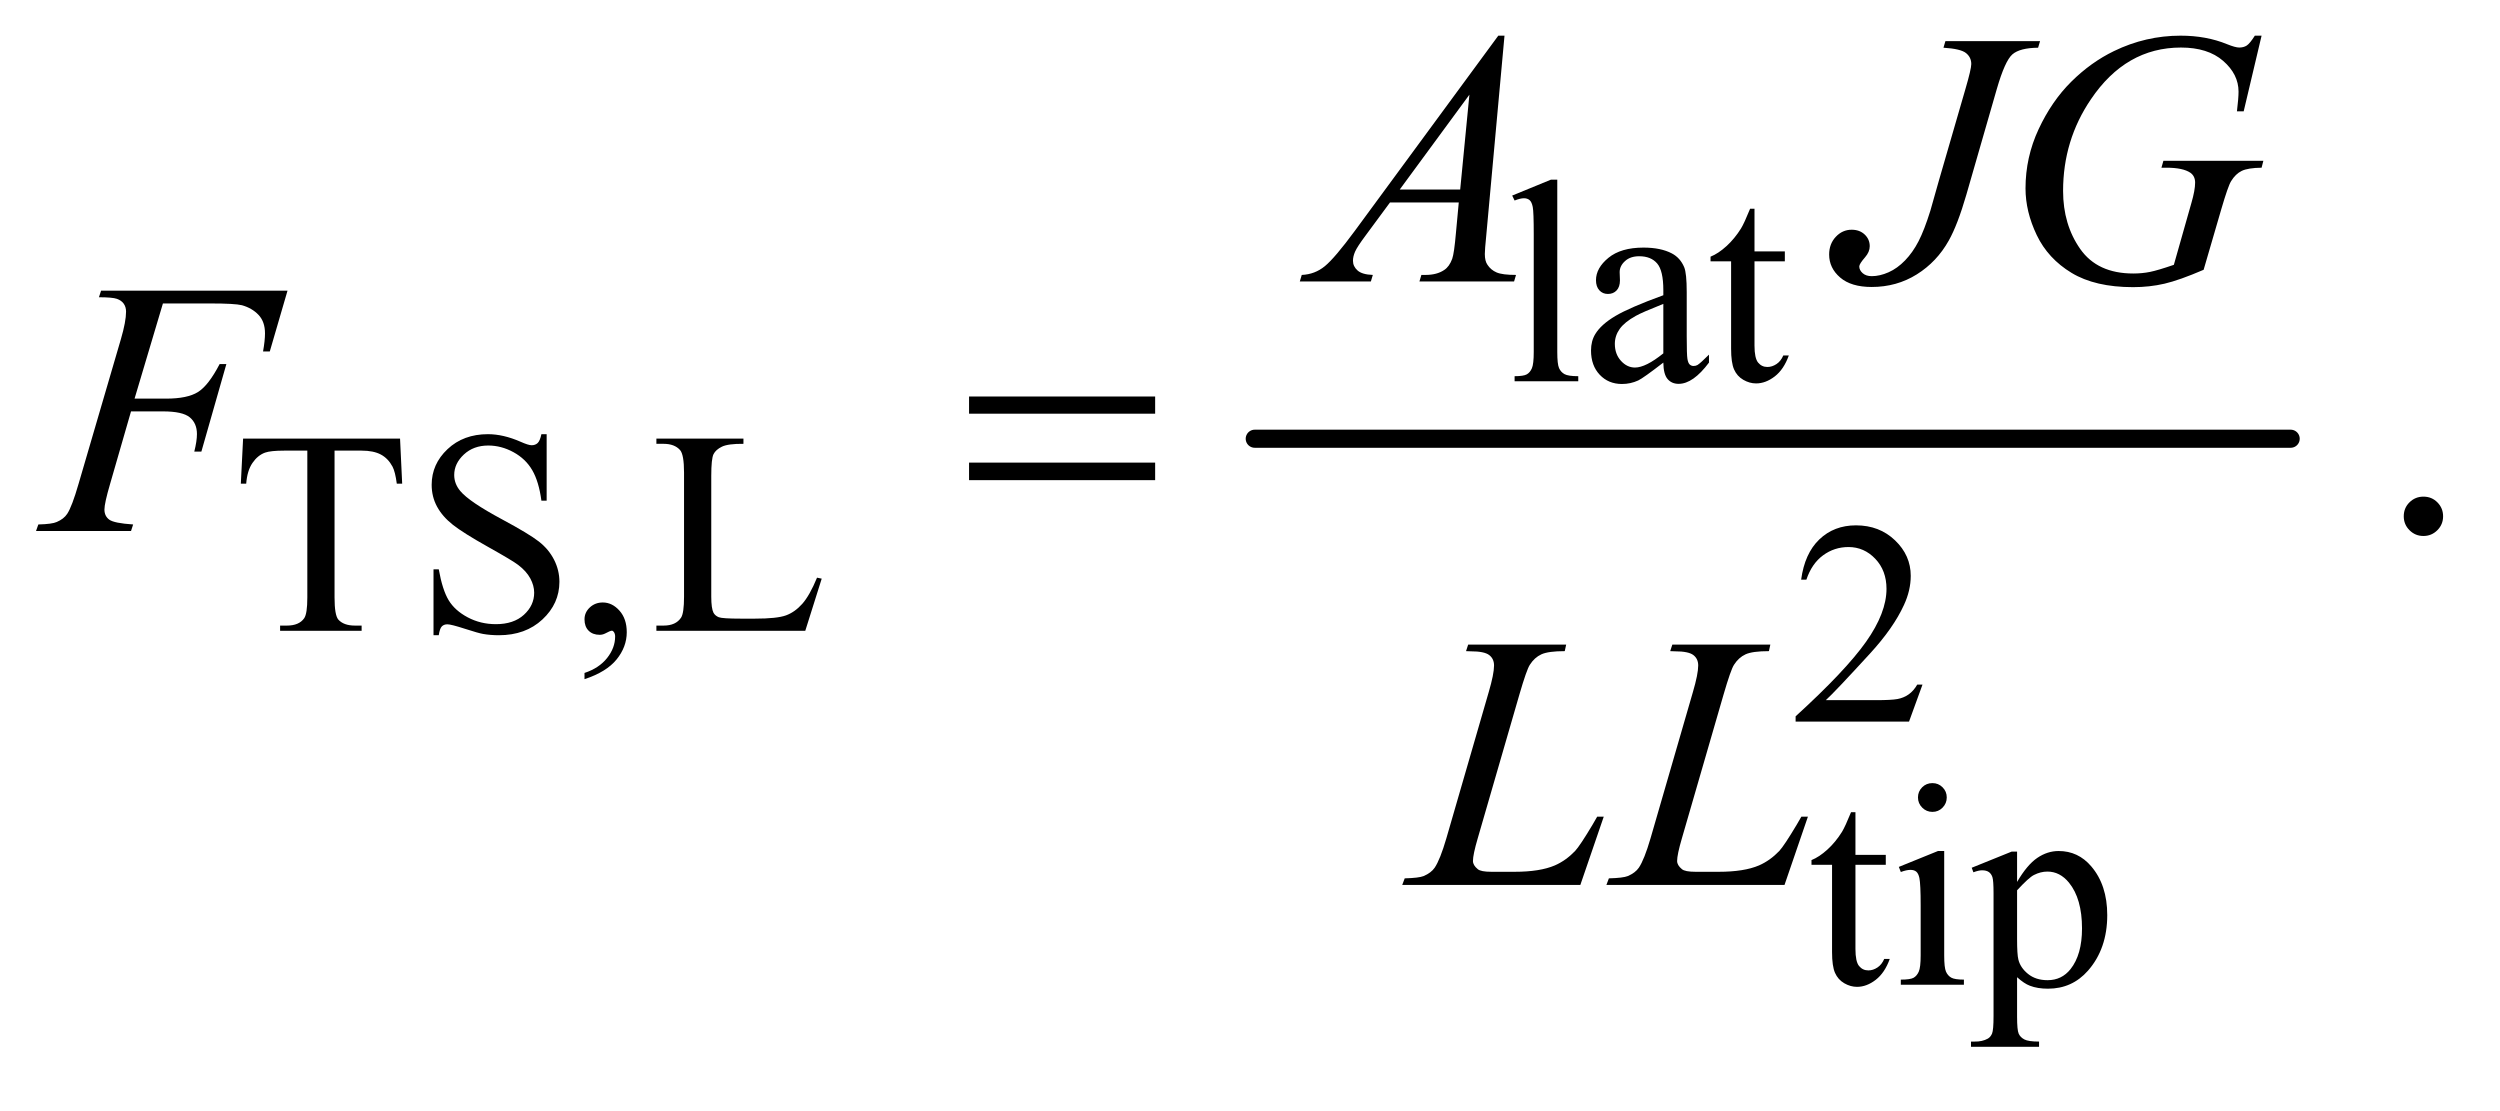
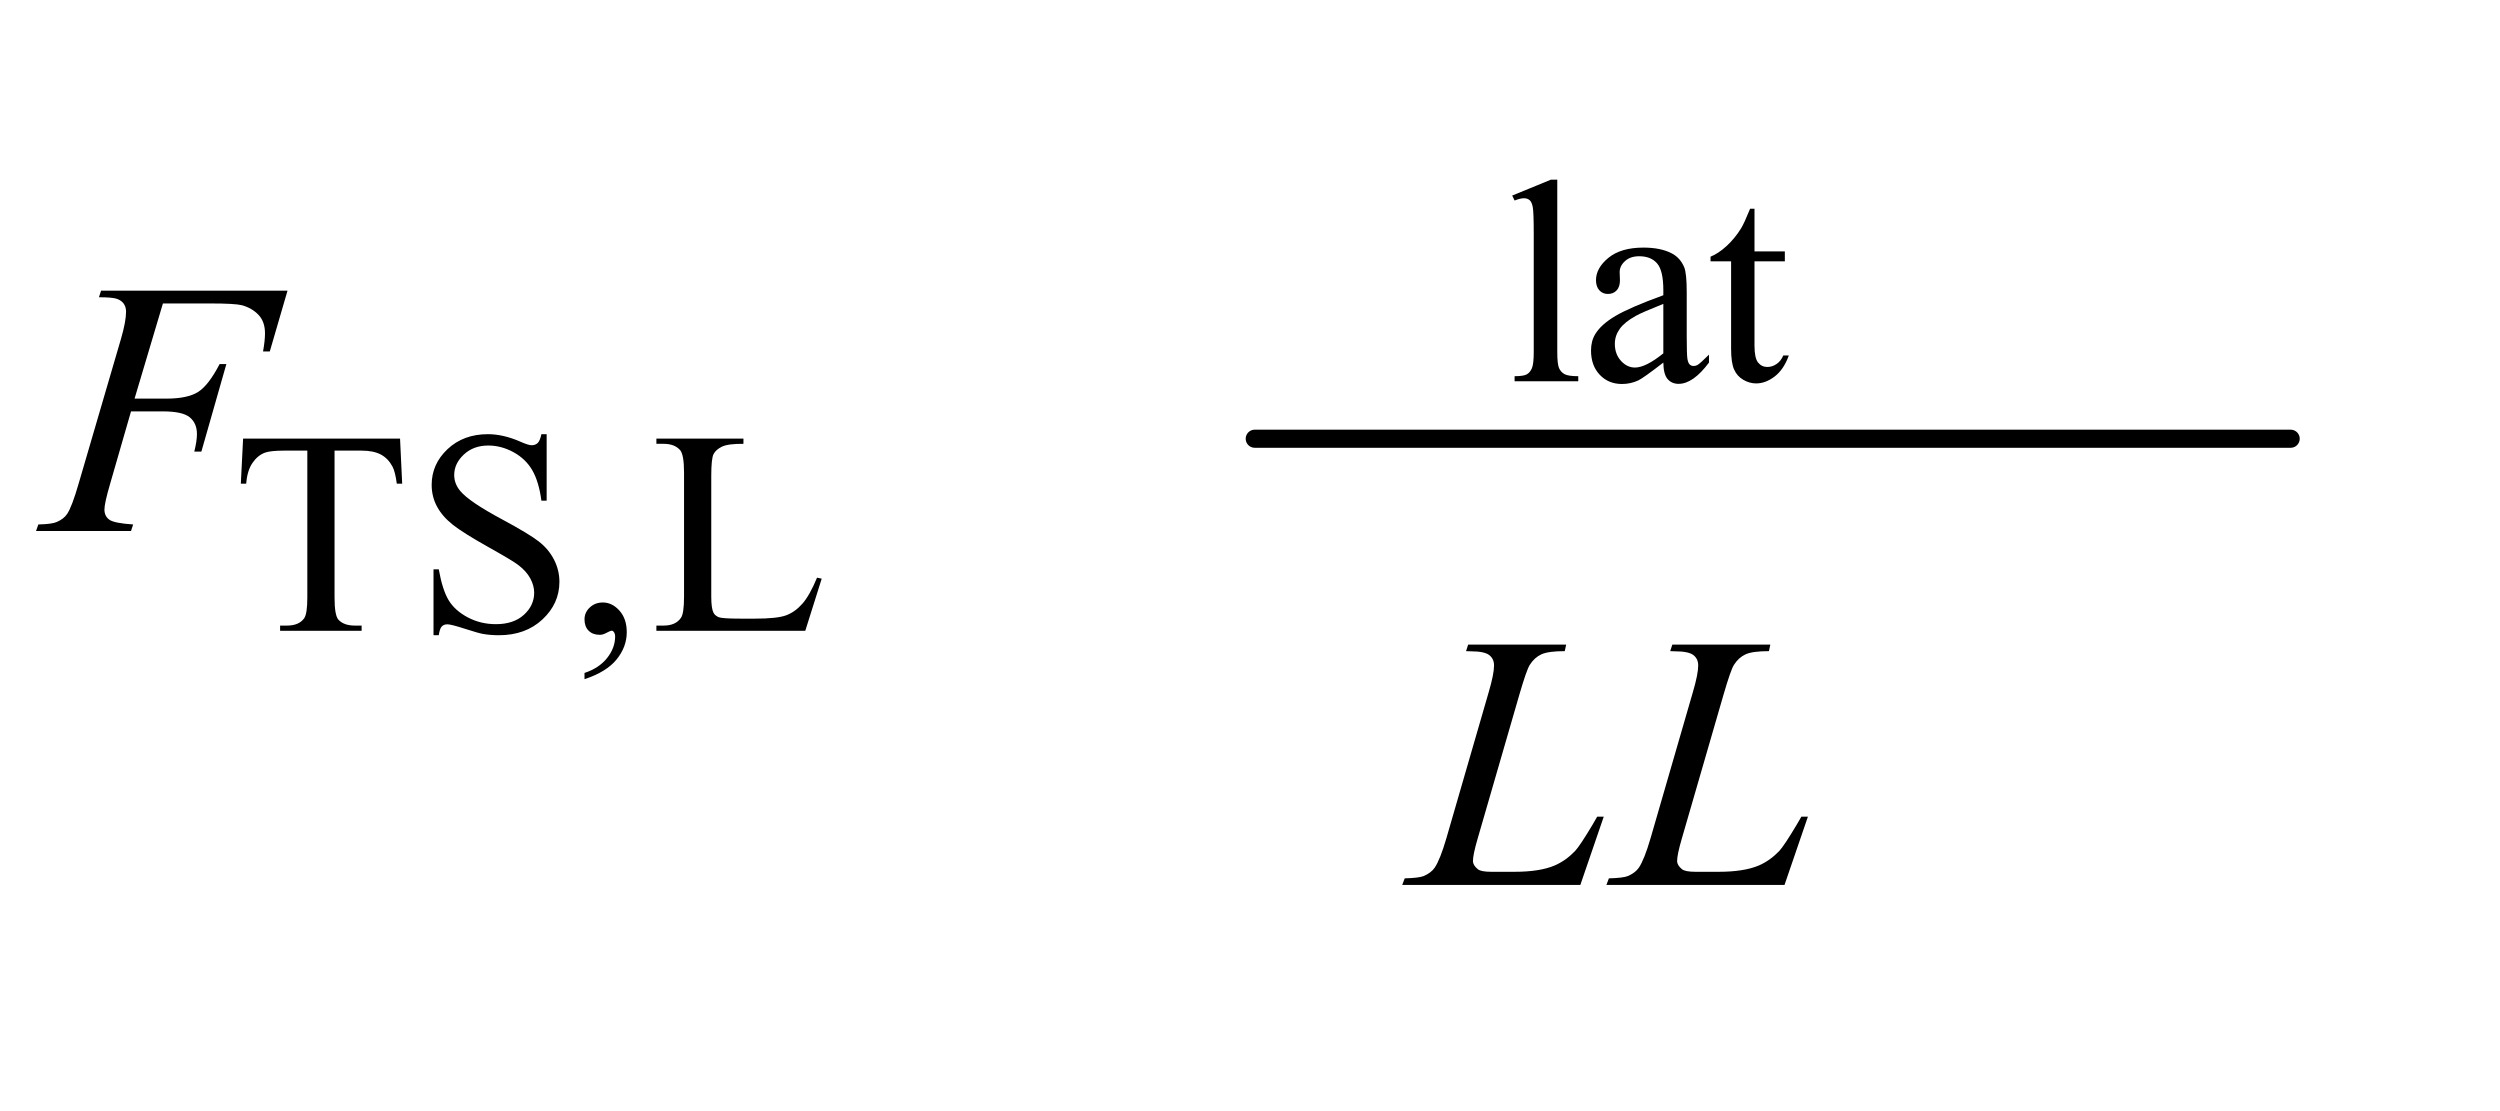
<svg xmlns="http://www.w3.org/2000/svg" stroke-dasharray="none" shape-rendering="auto" font-family="'Dialog'" text-rendering="auto" width="108" fill-opacity="1" color-interpolation="auto" color-rendering="auto" preserveAspectRatio="xMidYMid meet" font-size="12px" viewBox="0 0 108 48" fill="black" stroke="black" image-rendering="auto" stroke-miterlimit="10" stroke-linecap="square" stroke-linejoin="miter" font-style="normal" stroke-width="1" height="48" stroke-dashoffset="0" font-weight="normal" stroke-opacity="1">
  <defs id="genericDefs" />
  <g>
    <defs id="defs1">
      <clipPath clipPathUnits="userSpaceOnUse" id="clipPath1">
        <path d="M0.915 2.358 L69.339 2.358 L69.339 32.261 L0.915 32.261 L0.915 2.358 Z" />
      </clipPath>
      <clipPath clipPathUnits="userSpaceOnUse" id="clipPath2">
        <path d="M29.239 75.332 L29.239 1030.699 L2215.293 1030.699 L2215.293 75.332 Z" />
      </clipPath>
    </defs>
    <g stroke-width="16" transform="scale(1.576,1.576) translate(-0.915,-2.358) matrix(0.031,0,0,0.031,0,0)" stroke-linejoin="round" stroke-linecap="round">
      <line y2="464" fill="none" x1="1139" clip-path="url(#clipPath2)" x2="2055" y1="464" />
    </g>
    <g transform="matrix(0.049,0,0,0.049,-1.442,-3.716)">
      <path d="M1402.375 234.25 L1402.375 386.125 Q1402.375 396.875 1403.938 400.375 Q1405.5 403.875 1408.75 405.688 Q1412 407.5 1420.875 407.5 L1420.875 412 L1364.75 412 L1364.75 407.5 Q1372.625 407.5 1375.5 405.875 Q1378.375 404.25 1380 400.5 Q1381.625 396.75 1381.625 386.125 L1381.625 282.125 Q1381.625 262.75 1380.75 258.312 Q1379.875 253.875 1377.938 252.25 Q1376 250.625 1373 250.625 Q1369.75 250.625 1364.75 252.625 L1362.625 248.25 L1396.75 234.25 L1402.375 234.25 ZM1495.875 395.5 Q1478.25 409.125 1473.75 411.25 Q1467 414.375 1459.375 414.375 Q1447.5 414.375 1439.812 406.25 Q1432.125 398.125 1432.125 384.875 Q1432.125 376.5 1435.875 370.375 Q1441 361.875 1453.688 354.375 Q1466.375 346.875 1495.875 336.125 L1495.875 331.625 Q1495.875 314.5 1490.438 308.125 Q1485 301.75 1474.625 301.75 Q1466.75 301.75 1462.125 306 Q1457.375 310.25 1457.375 315.75 L1457.625 323 Q1457.625 328.75 1454.688 331.875 Q1451.75 335 1447 335 Q1442.375 335 1439.438 331.75 Q1436.5 328.5 1436.5 322.875 Q1436.5 312.125 1447.5 303.125 Q1458.5 294.125 1478.375 294.125 Q1493.625 294.125 1503.375 299.25 Q1510.75 303.125 1514.25 311.375 Q1516.5 316.75 1516.5 333.375 L1516.5 372.25 Q1516.5 388.625 1517.125 392.312 Q1517.75 396 1519.188 397.25 Q1520.625 398.5 1522.5 398.5 Q1524.5 398.5 1526 397.625 Q1528.625 396 1536.125 388.5 L1536.125 395.5 Q1522.125 414.25 1509.375 414.25 Q1503.25 414.25 1499.625 410 Q1496 405.75 1495.875 395.5 ZM1495.875 387.375 L1495.875 343.75 Q1477 351.25 1471.5 354.375 Q1461.625 359.875 1457.375 365.875 Q1453.125 371.875 1453.125 379 Q1453.125 388 1458.5 393.938 Q1463.875 399.875 1470.875 399.875 Q1480.375 399.875 1495.875 387.375 ZM1576.25 259.875 L1576.25 297.5 L1603 297.5 L1603 306.25 L1576.25 306.25 L1576.25 380.5 Q1576.25 391.625 1579.438 395.5 Q1582.625 399.375 1587.625 399.375 Q1591.75 399.375 1595.625 396.812 Q1599.5 394.25 1601.625 389.25 L1606.5 389.25 Q1602.125 401.5 1594.125 407.688 Q1586.125 413.875 1577.625 413.875 Q1571.875 413.875 1566.375 410.688 Q1560.875 407.5 1558.25 401.562 Q1555.625 395.625 1555.625 383.25 L1555.625 306.25 L1537.5 306.25 L1537.5 302.125 Q1544.375 299.375 1551.562 292.812 Q1558.75 286.25 1564.375 277.25 Q1567.25 272.5 1572.375 259.875 L1576.25 259.875 Z" stroke="none" clip-path="url(#clipPath2)" />
    </g>
    <g transform="matrix(0.049,0,0,0.049,-1.442,-3.716)">
      <path d="M382.125 462.5 L384 502.25 L379.25 502.25 Q377.875 491.75 375.5 487.25 Q371.625 480 365.188 476.562 Q358.75 473.125 348.25 473.125 L324.375 473.125 L324.375 602.625 Q324.375 618.25 327.75 622.125 Q332.5 627.375 342.375 627.375 L348.25 627.375 L348.25 632 L276.375 632 L276.375 627.375 L282.375 627.375 Q293.125 627.375 297.625 620.875 Q300.375 616.875 300.375 602.625 L300.375 473.125 L280 473.125 Q268.125 473.125 263.125 474.875 Q256.625 477.25 252 484 Q247.375 490.75 246.5 502.25 L241.75 502.25 L243.75 462.5 L382.125 462.5 ZM511.375 458.625 L511.375 517.25 L506.75 517.25 Q504.5 500.375 498.688 490.375 Q492.875 480.375 482.125 474.5 Q471.375 468.625 459.875 468.625 Q446.875 468.625 438.375 476.562 Q429.875 484.5 429.875 494.625 Q429.875 502.375 435.25 508.75 Q443 518.125 472.125 533.75 Q495.875 546.5 504.562 553.312 Q513.25 560.125 517.938 569.375 Q522.625 578.625 522.625 588.75 Q522.625 608 507.688 621.938 Q492.75 635.875 469.25 635.875 Q461.875 635.875 455.375 634.75 Q451.5 634.125 439.312 630.188 Q427.125 626.25 423.875 626.25 Q420.75 626.25 418.938 628.125 Q417.125 630 416.25 635.875 L411.625 635.875 L411.625 577.75 L416.25 577.75 Q419.5 596 425 605.062 Q430.5 614.125 441.812 620.125 Q453.125 626.125 466.625 626.125 Q482.25 626.125 491.312 617.875 Q500.375 609.625 500.375 598.375 Q500.375 592.125 496.938 585.75 Q493.5 579.375 486.25 573.875 Q481.375 570.125 459.625 557.938 Q437.875 545.75 428.688 538.5 Q419.5 531.25 414.75 522.5 Q410 513.75 410 503.25 Q410 485 424 471.812 Q438 458.625 459.625 458.625 Q473.125 458.625 488.25 465.25 Q495.25 468.375 498.125 468.375 Q501.375 468.375 503.438 466.438 Q505.5 464.5 506.75 458.625 L511.375 458.625 ZM544.75 674.625 L544.75 669.125 Q557.625 664.875 564.688 655.938 Q571.75 647 571.75 637 Q571.75 634.625 570.625 633 Q569.75 631.875 568.875 631.875 Q567.5 631.875 562.875 634.375 Q560.625 635.5 558.125 635.5 Q552 635.5 548.375 631.875 Q544.75 628.25 544.75 621.875 Q544.75 615.75 549.438 611.375 Q554.125 607 560.875 607 Q569.125 607 575.562 614.188 Q582 621.375 582 633.25 Q582 646.125 573.062 657.188 Q564.125 668.25 544.75 674.625 ZM749.75 585.125 L753.875 586 L739.375 632 L608.125 632 L608.125 627.375 L614.5 627.375 Q625.25 627.375 629.875 620.375 Q632.5 616.375 632.5 601.875 L632.5 492.5 Q632.5 476.625 629 472.625 Q624.125 467.125 614.5 467.125 L608.125 467.125 L608.125 462.5 L684.875 462.5 L684.875 467.125 Q671.375 467 665.938 469.625 Q660.5 472.25 658.5 476.25 Q656.5 480.25 656.5 495.375 L656.5 601.875 Q656.5 612.25 658.5 616.125 Q660 618.75 663.125 620 Q666.25 621.25 682.625 621.25 L695 621.25 Q714.5 621.25 722.375 618.375 Q730.25 615.5 736.75 608.188 Q743.25 600.875 749.75 585.125 Z" stroke="none" clip-path="url(#clipPath2)" />
    </g>
    <g transform="matrix(0.049,0,0,0.049,-1.442,-3.716)">
-       <path d="M1724.375 679.375 L1712.5 712 L1612.5 712 L1612.5 707.375 Q1656.625 667.125 1674.625 641.625 Q1692.625 616.125 1692.625 595 Q1692.625 578.875 1682.75 568.5 Q1672.875 558.125 1659.125 558.125 Q1646.625 558.125 1636.688 565.438 Q1626.75 572.75 1622 586.875 L1617.375 586.875 Q1620.5 563.75 1633.438 551.375 Q1646.375 539 1665.75 539 Q1686.375 539 1700.188 552.25 Q1714 565.5 1714 583.5 Q1714 596.375 1708 609.25 Q1698.75 629.5 1678 652.125 Q1646.875 686.125 1639.125 693.125 L1683.375 693.125 Q1696.875 693.125 1702.312 692.125 Q1707.75 691.125 1712.125 688.062 Q1716.5 685 1719.75 679.375 L1724.375 679.375 Z" stroke="none" clip-path="url(#clipPath2)" />
-     </g>
+       </g>
    <g transform="matrix(0.049,0,0,0.049,-1.442,-3.716)">
-       <path d="M1665.25 791.875 L1665.25 829.5 L1692 829.5 L1692 838.25 L1665.25 838.25 L1665.25 912.5 Q1665.25 923.625 1668.438 927.5 Q1671.625 931.375 1676.625 931.375 Q1680.75 931.375 1684.625 928.812 Q1688.5 926.25 1690.625 921.25 L1695.5 921.25 Q1691.125 933.5 1683.125 939.688 Q1675.125 945.875 1666.625 945.875 Q1660.875 945.875 1655.375 942.688 Q1649.875 939.5 1647.25 933.562 Q1644.625 927.625 1644.625 915.25 L1644.625 838.25 L1626.5 838.25 L1626.5 834.125 Q1633.375 831.375 1640.562 824.812 Q1647.75 818.25 1653.375 809.25 Q1656.25 804.5 1661.375 791.875 L1665.25 791.875 ZM1733.125 766.25 Q1738.375 766.25 1742.062 769.938 Q1745.75 773.625 1745.75 778.875 Q1745.75 784.125 1742.062 787.875 Q1738.375 791.625 1733.125 791.625 Q1727.875 791.625 1724.125 787.875 Q1720.375 784.125 1720.375 778.875 Q1720.375 773.625 1724.062 769.938 Q1727.75 766.25 1733.125 766.25 ZM1743.5 826.125 L1743.5 918.125 Q1743.5 928.875 1745.062 932.438 Q1746.625 936 1749.688 937.75 Q1752.75 939.5 1760.875 939.5 L1760.875 944 L1705.25 944 L1705.25 939.5 Q1713.625 939.5 1716.5 937.875 Q1719.375 936.25 1721.062 932.5 Q1722.75 928.75 1722.75 918.125 L1722.75 874 Q1722.75 855.375 1721.625 849.875 Q1720.75 845.875 1718.875 844.312 Q1717 842.75 1713.75 842.75 Q1710.25 842.75 1705.25 844.625 L1703.5 840.125 L1738 826.125 L1743.5 826.125 ZM1767.75 840.875 L1803 826.625 L1807.75 826.625 L1807.75 853.375 Q1816.625 838.25 1825.562 832.188 Q1834.5 826.125 1844.375 826.125 Q1861.625 826.125 1873.125 839.625 Q1887.25 856.125 1887.25 882.625 Q1887.25 912.25 1870.25 931.625 Q1856.25 947.5 1835 947.5 Q1825.75 947.5 1819 944.875 Q1814 943 1807.75 937.375 L1807.75 972.25 Q1807.75 984 1809.188 987.188 Q1810.625 990.375 1814.188 992.25 Q1817.75 994.125 1827.125 994.125 L1827.125 998.75 L1767.125 998.75 L1767.125 994.125 L1770.25 994.125 Q1777.125 994.25 1782 991.5 Q1784.375 990.125 1785.688 987.062 Q1787 984 1787 971.5 L1787 863.25 Q1787 852.125 1786 849.125 Q1785 846.125 1782.812 844.625 Q1780.625 843.125 1776.875 843.125 Q1773.875 843.125 1769.25 844.875 L1767.75 840.875 ZM1807.75 860.75 L1807.75 903.5 Q1807.75 917.375 1808.875 921.75 Q1810.625 929 1817.438 934.5 Q1824.25 940 1834.625 940 Q1847.125 940 1854.875 930.25 Q1865 917.5 1865 894.375 Q1865 868.125 1853.5 854 Q1845.5 844.25 1834.5 844.25 Q1828.5 844.25 1822.625 847.25 Q1818.125 849.5 1807.75 860.75 Z" stroke="none" clip-path="url(#clipPath2)" />
-     </g>
+       </g>
    <g transform="matrix(0.049,0,0,0.049,-1.442,-3.716)">
-       <path d="M2166 513.688 Q2173.344 513.688 2178.344 518.766 Q2183.344 523.844 2183.344 531.031 Q2183.344 538.219 2178.266 543.297 Q2173.188 548.375 2166 548.375 Q2158.812 548.375 2153.734 543.297 Q2148.656 538.219 2148.656 531.031 Q2148.656 523.688 2153.734 518.688 Q2158.812 513.688 2166 513.688 Z" stroke="none" clip-path="url(#clipPath2)" />
-     </g>
+       </g>
    <g transform="matrix(0.049,0,0,0.049,-1.442,-3.716)">
-       <path d="M1355.844 107.281 L1339.75 283.531 Q1338.5 295.875 1338.5 299.781 Q1338.5 306.031 1340.844 309.312 Q1343.812 313.844 1348.891 316.031 Q1353.969 318.219 1366 318.219 L1364.281 324 L1280.844 324 L1282.562 318.219 L1286.156 318.219 Q1296.312 318.219 1302.719 313.844 Q1307.25 310.875 1309.75 304 Q1311.469 299.156 1313.031 281.188 L1315.531 254.312 L1254.906 254.312 L1233.344 283.531 Q1226 293.375 1224.125 297.672 Q1222.25 301.969 1222.25 305.719 Q1222.25 310.719 1226.312 314.312 Q1230.375 317.906 1239.75 318.219 L1238.031 324 L1175.375 324 L1177.094 318.219 Q1188.656 317.75 1197.484 310.484 Q1206.312 303.219 1223.812 279.469 L1350.375 107.281 L1355.844 107.281 ZM1324.906 159.312 L1263.5 242.906 L1316.781 242.906 L1324.906 159.312 ZM1744.562 112.125 L1828 112.125 L1826.281 117.906 Q1810.188 118.062 1803.625 123.766 Q1797.062 129.469 1789.875 154.312 L1763 247.594 Q1755.344 274 1747.531 287.906 Q1737.062 306.656 1719.328 317.75 Q1701.594 328.844 1679.562 328.844 Q1661.438 328.844 1651.75 320.484 Q1642.062 312.125 1642.062 300.25 Q1642.062 290.875 1647.922 284.625 Q1653.781 278.375 1661.906 278.375 Q1668.938 278.375 1673.391 282.594 Q1677.844 286.812 1677.844 292.906 Q1677.844 297.906 1673.781 302.594 Q1668.625 308.531 1668.625 310.719 Q1668.625 314 1671.594 316.656 Q1674.562 319.312 1679.562 319.312 Q1686.75 319.312 1694.484 315.875 Q1702.219 312.438 1709.016 305.406 Q1715.812 298.375 1720.891 288.531 Q1725.969 278.688 1731.281 261.656 L1738.938 234.625 L1762.219 154.312 Q1767.375 136.656 1767.375 132.281 Q1767.375 126.344 1762.688 122.594 Q1758 118.844 1742.844 117.906 L1744.562 112.125 ZM2023.312 107.281 L2007.531 174 L2001.594 174 Q2003 162.281 2003 156.656 Q2003 141.344 1989.484 129.547 Q1975.969 117.75 1952.219 117.75 Q1903.625 117.75 1872.844 163.375 Q1848.312 199.469 1848.312 244.156 Q1848.312 273.844 1863.469 295.406 Q1878.625 316.969 1910.188 316.969 Q1918 316.969 1924.953 315.562 Q1931.906 314.156 1945.969 309.312 L1961.438 254.781 Q1964.719 243.531 1964.719 236.812 Q1964.719 231.188 1960.656 228.219 Q1954.094 223.688 1939.406 223.688 L1935.031 223.688 L1936.75 217.594 L2024.875 217.594 L2023.312 223.688 Q2011.281 223.844 2005.812 226.5 Q2000.344 229.156 1996.438 235.562 Q1993.781 239.781 1987.844 260.094 L1972.219 313.688 Q1950.812 322.906 1937.688 325.953 Q1924.562 329 1910.031 329 Q1876.594 329 1855.812 316.422 Q1835.031 303.844 1825.109 283.141 Q1815.188 262.438 1815.188 241.969 Q1815.188 214.469 1826.75 189.703 Q1838.312 164.938 1855.578 147.828 Q1872.844 130.719 1893.156 120.875 Q1921.125 107.281 1951.906 107.281 Q1974.562 107.281 1992.844 114.781 Q2000.188 117.75 2003.625 117.75 Q2007.531 117.75 2010.266 115.953 Q2013 114.156 2017.375 107.281 L2023.312 107.281 Z" stroke="none" clip-path="url(#clipPath2)" />
-     </g>
+       </g>
    <g transform="matrix(0.049,0,0,0.049,-1.442,-3.716)">
      <path d="M173.062 343.375 L148.062 427.281 L175.875 427.281 Q194.625 427.281 203.922 421.5 Q213.219 415.719 223.062 396.812 L229 396.812 L206.969 474 L200.719 474 Q203.062 464.625 203.062 458.531 Q203.062 449 196.734 443.766 Q190.406 438.531 173.062 438.531 L144.938 438.531 L126.5 502.438 Q121.5 519.469 121.5 525.094 Q121.5 530.875 125.797 534 Q130.094 537.125 146.812 538.219 L144.938 544 L61.188 544 L63.219 538.219 Q75.406 537.906 79.469 536.031 Q85.719 533.375 88.688 528.844 Q92.906 522.438 98.688 502.438 L136.031 374.781 Q140.562 359.312 140.562 350.562 Q140.562 346.5 138.531 343.609 Q136.5 340.719 132.516 339.312 Q128.531 337.906 116.656 337.906 L118.531 332.125 L282.906 332.125 L267.281 385.719 L261.344 385.719 Q263.062 376.031 263.062 369.781 Q263.062 359.469 257.359 353.453 Q251.656 347.438 242.75 344.938 Q236.5 343.375 214.781 343.375 L173.062 343.375 Z" stroke="none" clip-path="url(#clipPath2)" />
    </g>
    <g transform="matrix(0.049,0,0,0.049,-1.442,-3.716)">
      <path d="M1422.719 856 L1265.688 856 L1267.875 850.219 Q1280.375 849.906 1284.594 848.188 Q1291.156 845.375 1294.281 840.844 Q1299.125 833.656 1304.594 814.906 L1341.938 686 Q1346.625 670.062 1346.625 662.562 Q1346.625 656.625 1342.328 653.344 Q1338.031 650.062 1326.156 650.062 Q1323.5 650.062 1321.938 649.906 L1323.812 644.125 L1410.219 644.125 L1408.969 649.906 Q1394.438 649.906 1388.344 652.719 Q1382.25 655.531 1378.188 661.938 Q1375.375 666.156 1368.969 688.188 L1332.25 814.906 Q1328.031 829.281 1328.031 834.906 Q1328.031 838.656 1332.25 842.094 Q1334.906 844.438 1344.281 844.438 L1364.75 844.438 Q1387.094 844.438 1400.219 838.812 Q1409.906 834.594 1418.031 826.156 Q1422.406 821.469 1433.5 802.875 L1437.562 795.844 L1443.344 795.844 L1422.719 856 ZM1602.719 856 L1445.688 856 L1447.875 850.219 Q1460.375 849.906 1464.594 848.188 Q1471.156 845.375 1474.281 840.844 Q1479.125 833.656 1484.594 814.906 L1521.938 686 Q1526.625 670.062 1526.625 662.562 Q1526.625 656.625 1522.328 653.344 Q1518.031 650.062 1506.156 650.062 Q1503.5 650.062 1501.938 649.906 L1503.812 644.125 L1590.219 644.125 L1588.969 649.906 Q1574.438 649.906 1568.344 652.719 Q1562.25 655.531 1558.188 661.938 Q1555.375 666.156 1548.969 688.188 L1512.25 814.906 Q1508.031 829.281 1508.031 834.906 Q1508.031 838.656 1512.25 842.094 Q1514.906 844.438 1524.281 844.438 L1544.75 844.438 Q1567.094 844.438 1580.219 838.812 Q1589.906 834.594 1598.031 826.156 Q1602.406 821.469 1613.5 802.875 L1617.562 795.844 L1623.344 795.844 L1602.719 856 Z" stroke="none" clip-path="url(#clipPath2)" />
    </g>
    <g transform="matrix(0.049,0,0,0.049,-1.442,-3.716)">
-       <path d="M883.781 425.406 L1047.844 425.406 L1047.844 440.562 L883.781 440.562 L883.781 425.406 ZM883.781 483.688 L1047.844 483.688 L1047.844 499.156 L883.781 499.156 L883.781 483.688 Z" stroke="none" clip-path="url(#clipPath2)" />
-     </g>
+       </g>
  </g>
</svg>